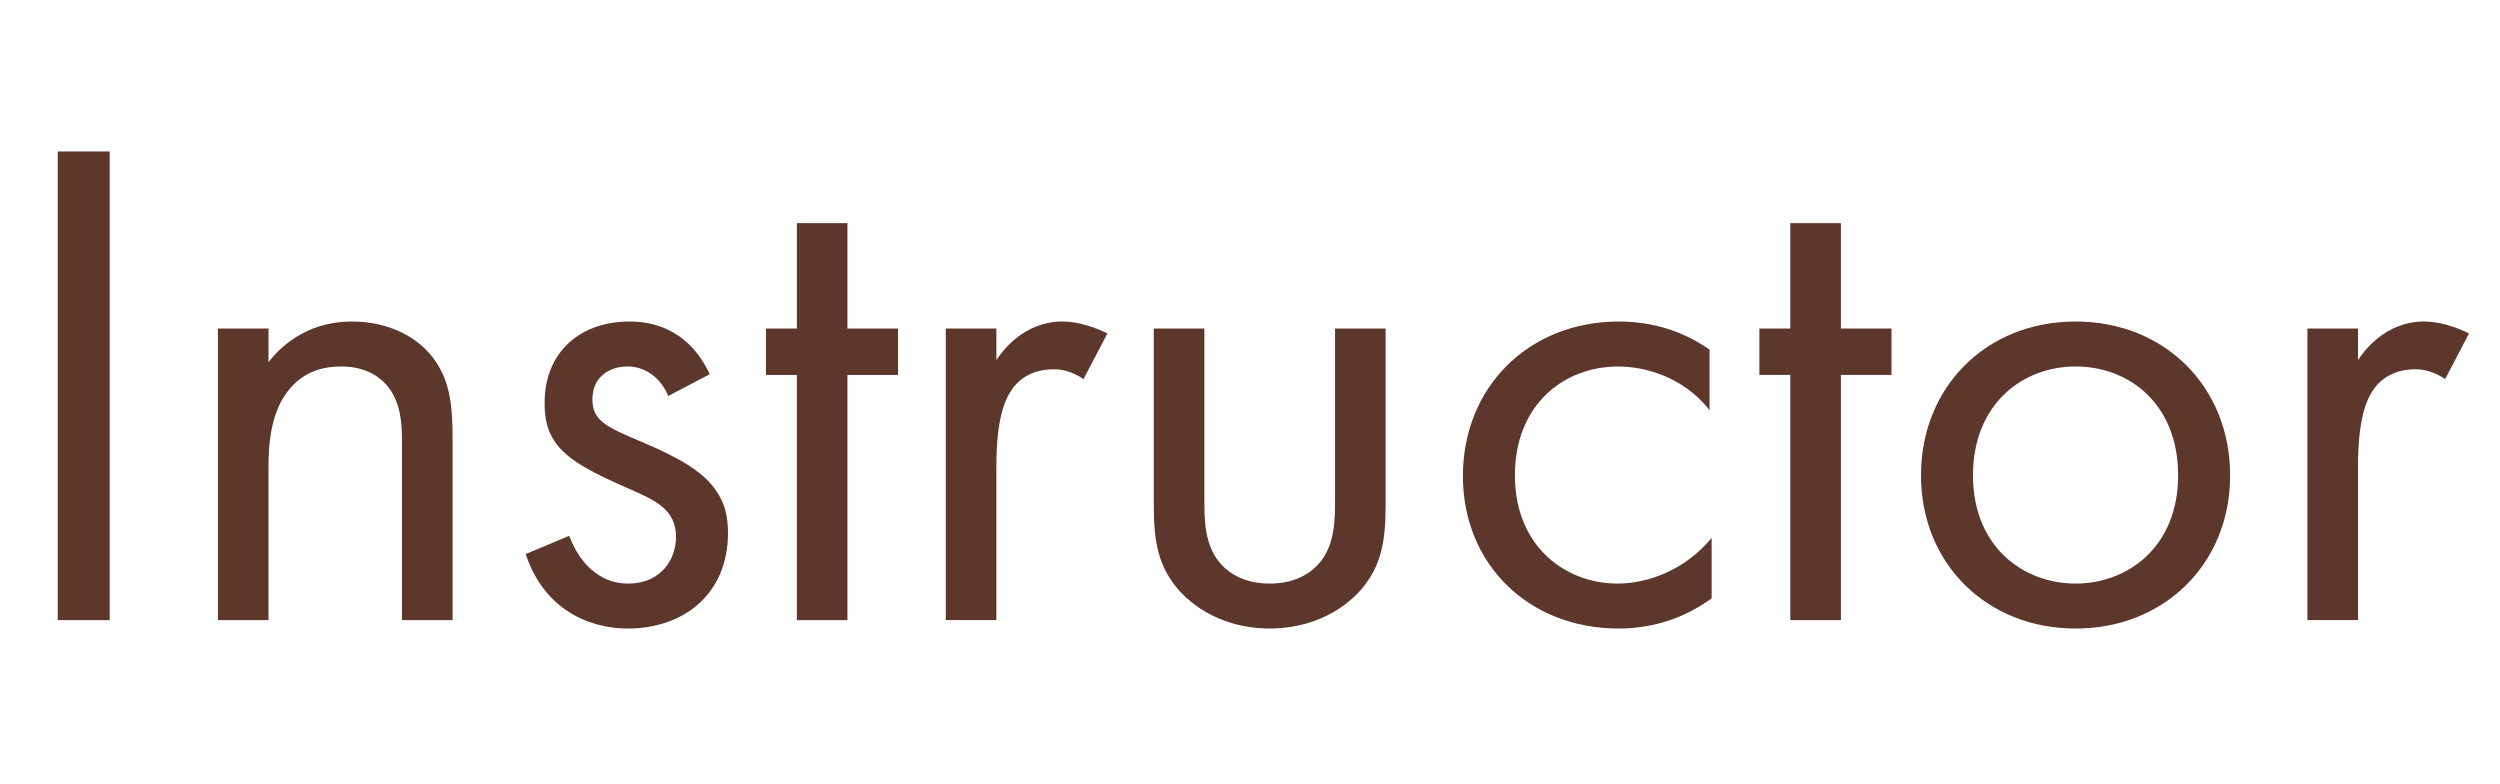
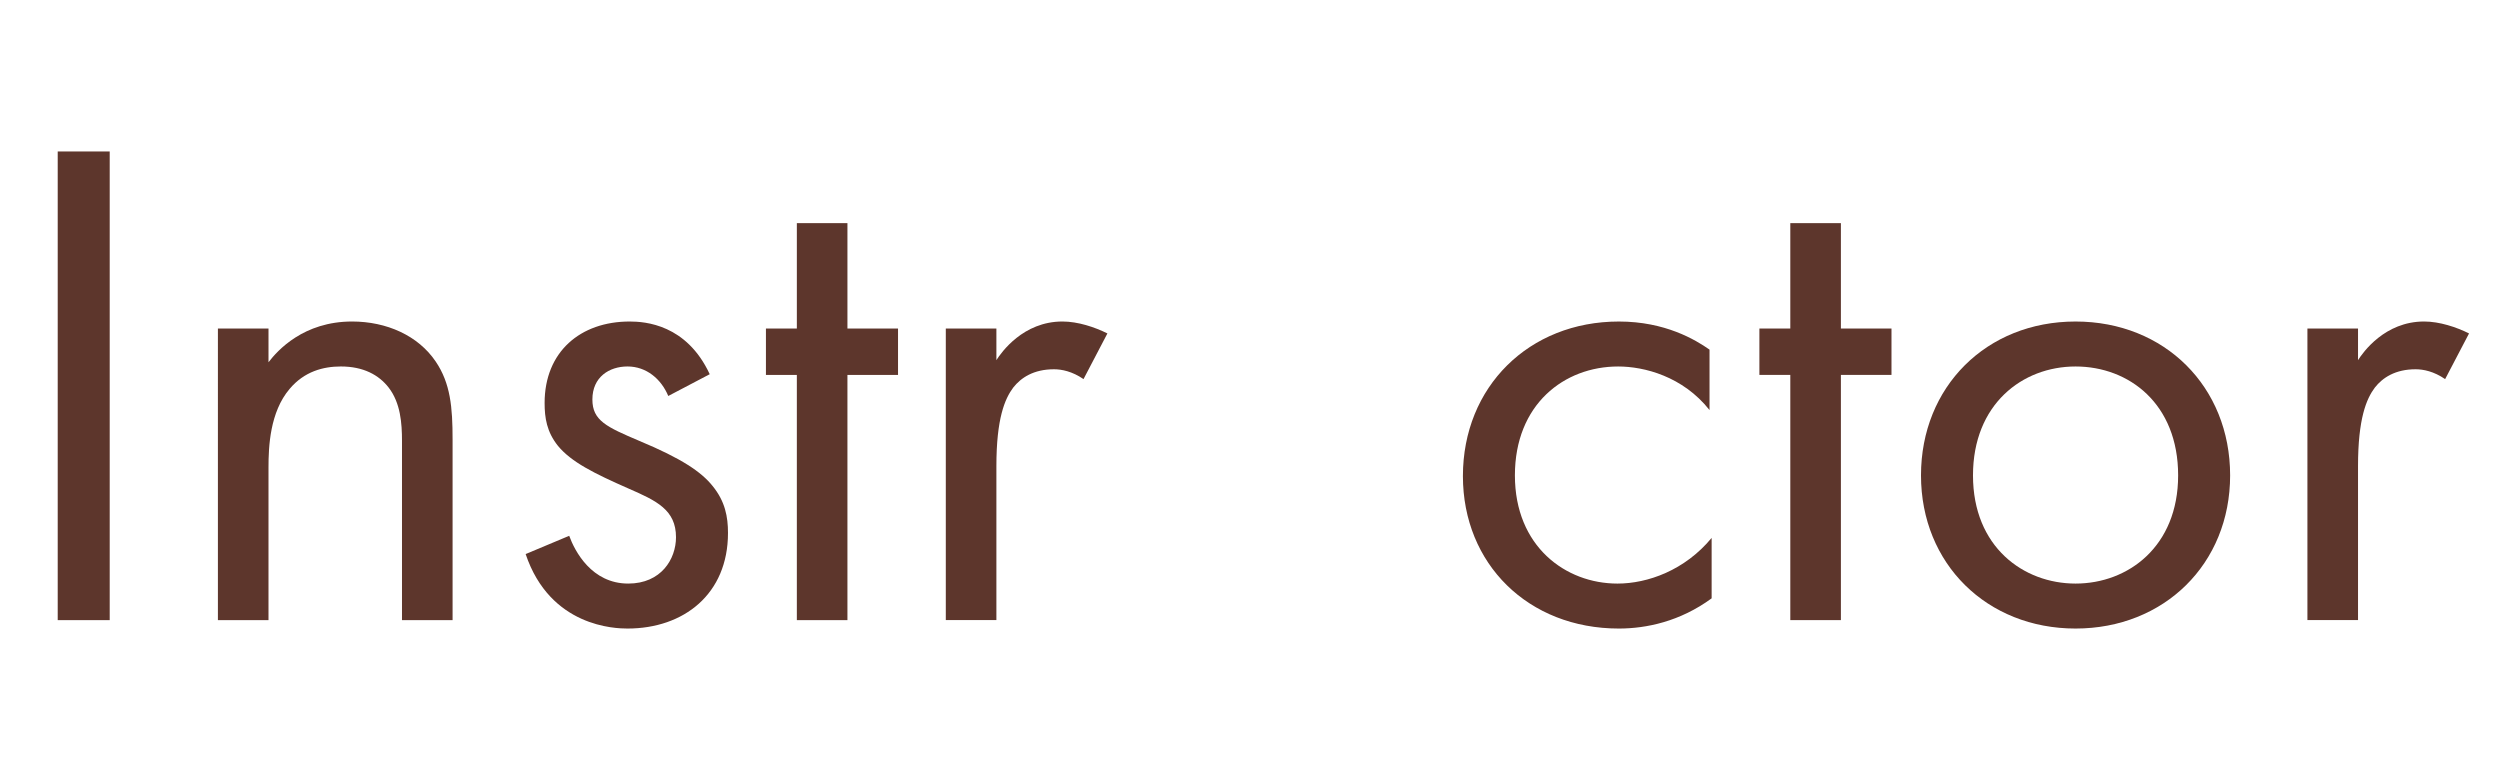
<svg xmlns="http://www.w3.org/2000/svg" version="1.1" id="レイヤー_1" x="0px" y="0px" viewBox="0 0 153 48" style="enable-background:new 0 0 153 48;" xml:space="preserve">
  <style type="text/css">
	.st0{fill:#5D362C;}
	.st1{fill:none;}
</style>
  <g>
    <g>
      <path class="st0" d="M6.714,9.271v28.681H3.532V9.271H6.714z" />
      <path class="st0" d="M13.336,20.106h3.096v2.064c0.559-0.731,2.15-2.494,5.117-2.494c2.107,0,4.042,0.859,5.117,2.451    c0.903,1.333,1.032,2.795,1.032,4.773v11.051h-3.096V26.986c0-1.075-0.086-2.322-0.817-3.268c-0.602-0.774-1.548-1.29-2.924-1.29    c-1.075,0-2.236,0.301-3.139,1.376c-1.204,1.419-1.29,3.525-1.29,4.815v9.331h-3.096V20.106z" />
      <path class="st0" d="M40.898,24.234c-0.43-1.032-1.333-1.806-2.494-1.806c-1.118,0-2.15,0.645-2.15,2.021    c0,1.29,0.86,1.678,2.881,2.537c2.58,1.075,3.784,1.893,4.472,2.752c0.774,0.946,0.946,1.893,0.946,2.881    c0,3.741-2.709,5.848-6.149,5.848c-0.731,0-4.73-0.086-6.235-4.558l2.666-1.118c0.344,0.946,1.376,2.924,3.612,2.924    c2.021,0,2.924-1.505,2.924-2.838c0-1.677-1.204-2.235-2.881-2.967c-2.15-0.945-3.526-1.634-4.343-2.623    c-0.688-0.859-0.817-1.72-0.817-2.623c0-3.139,2.193-4.987,5.203-4.987c0.946,0,3.483,0.172,4.902,3.225L40.898,24.234z" />
      <path class="st0" d="M51.863,22.944v15.007h-3.096V22.944h-1.892v-2.838h1.892v-6.45h3.096v6.45h3.096v2.838H51.863z" />
      <path class="st0" d="M57.883,20.106h3.096v1.935c0.301-0.473,1.634-2.365,4.042-2.365c0.946,0,1.978,0.344,2.752,0.73    l-1.462,2.795c-0.688-0.473-1.333-0.602-1.806-0.602c-1.247,0-2.021,0.516-2.494,1.118c-0.516,0.688-1.032,1.892-1.032,4.815    v9.417h-3.096V20.106z" />
-       <path class="st0" d="M73.707,30.512c0,1.248,0,2.709,0.86,3.828c0.473,0.602,1.419,1.375,3.139,1.375s2.666-0.773,3.139-1.375    c0.86-1.119,0.86-2.58,0.86-3.828V20.106H84.8v10.75c0,2.192-0.215,3.827-1.634,5.375c-1.591,1.677-3.698,2.235-5.461,2.235    s-3.87-0.559-5.46-2.235c-1.419-1.548-1.634-3.183-1.634-5.375v-10.75h3.096V30.512z" />
      <path class="st0" d="M104.623,25.095c-1.635-2.064-3.999-2.666-5.591-2.666c-3.311,0-6.32,2.322-6.32,6.665    c0,4.343,3.096,6.621,6.277,6.621c1.85,0,4.128-0.816,5.763-2.795v3.698c-1.936,1.419-3.999,1.849-5.677,1.849    c-5.547,0-9.545-3.955-9.545-9.33c0-5.461,4.041-9.46,9.545-9.46c2.839,0,4.688,1.118,5.548,1.72V25.095z" />
      <path class="st0" d="M112.663,22.944v15.007h-3.096V22.944h-1.892v-2.838h1.892v-6.45h3.096v6.45h3.096v2.838H112.663z" />
      <path class="st0" d="M117.565,29.094c0-5.418,3.998-9.417,9.459-9.417s9.46,3.999,9.46,9.417c0,5.418-4.042,9.373-9.46,9.373    S117.565,34.512,117.565,29.094z M120.747,29.094c0,4.386,3.096,6.621,6.277,6.621c3.226,0,6.278-2.278,6.278-6.621    c0-4.386-3.01-6.665-6.278-6.665C123.757,22.429,120.747,24.75,120.747,29.094z" />
      <path class="st0" d="M141.214,20.106h3.097v1.935c0.301-0.473,1.634-2.365,4.042-2.365c0.945,0,1.978,0.344,2.752,0.73    l-1.463,2.795c-0.688-0.473-1.332-0.602-1.806-0.602c-1.247,0-2.021,0.516-2.494,1.118c-0.516,0.688-1.031,1.892-1.031,4.815    v9.417h-3.097V20.106z" />
    </g>
  </g>
  <rect class="st1" width="153" height="48" />
</svg>